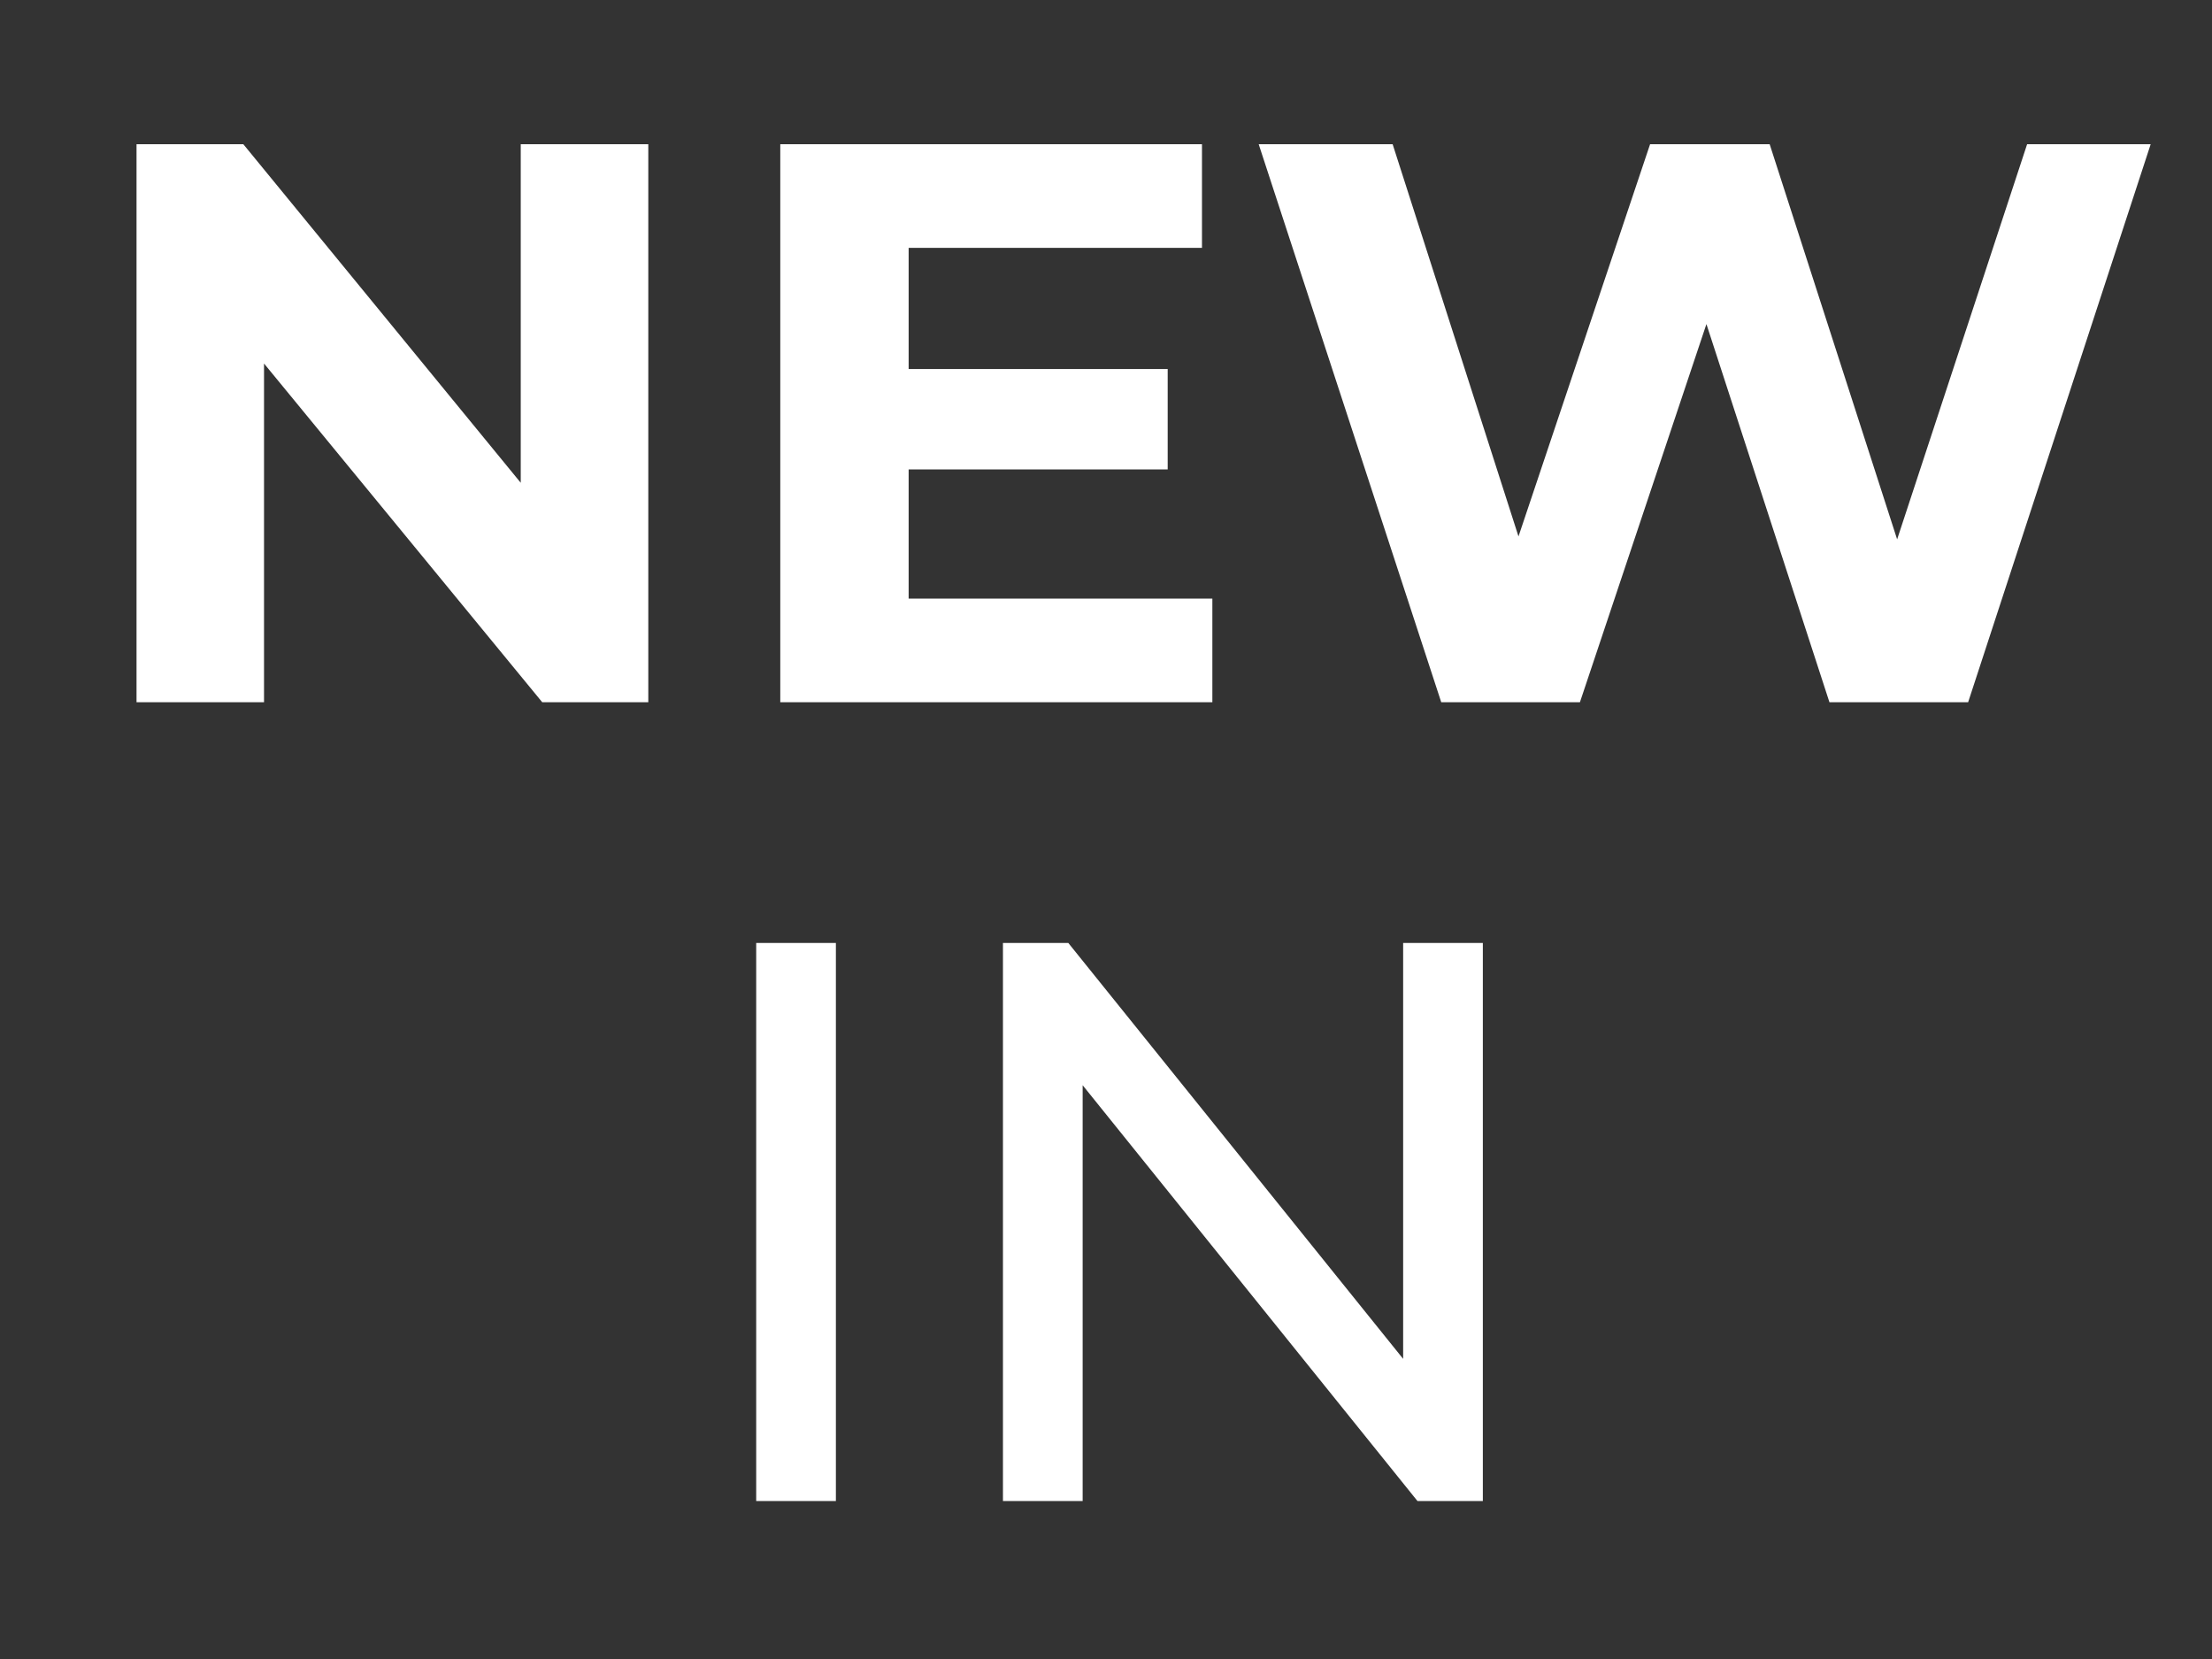
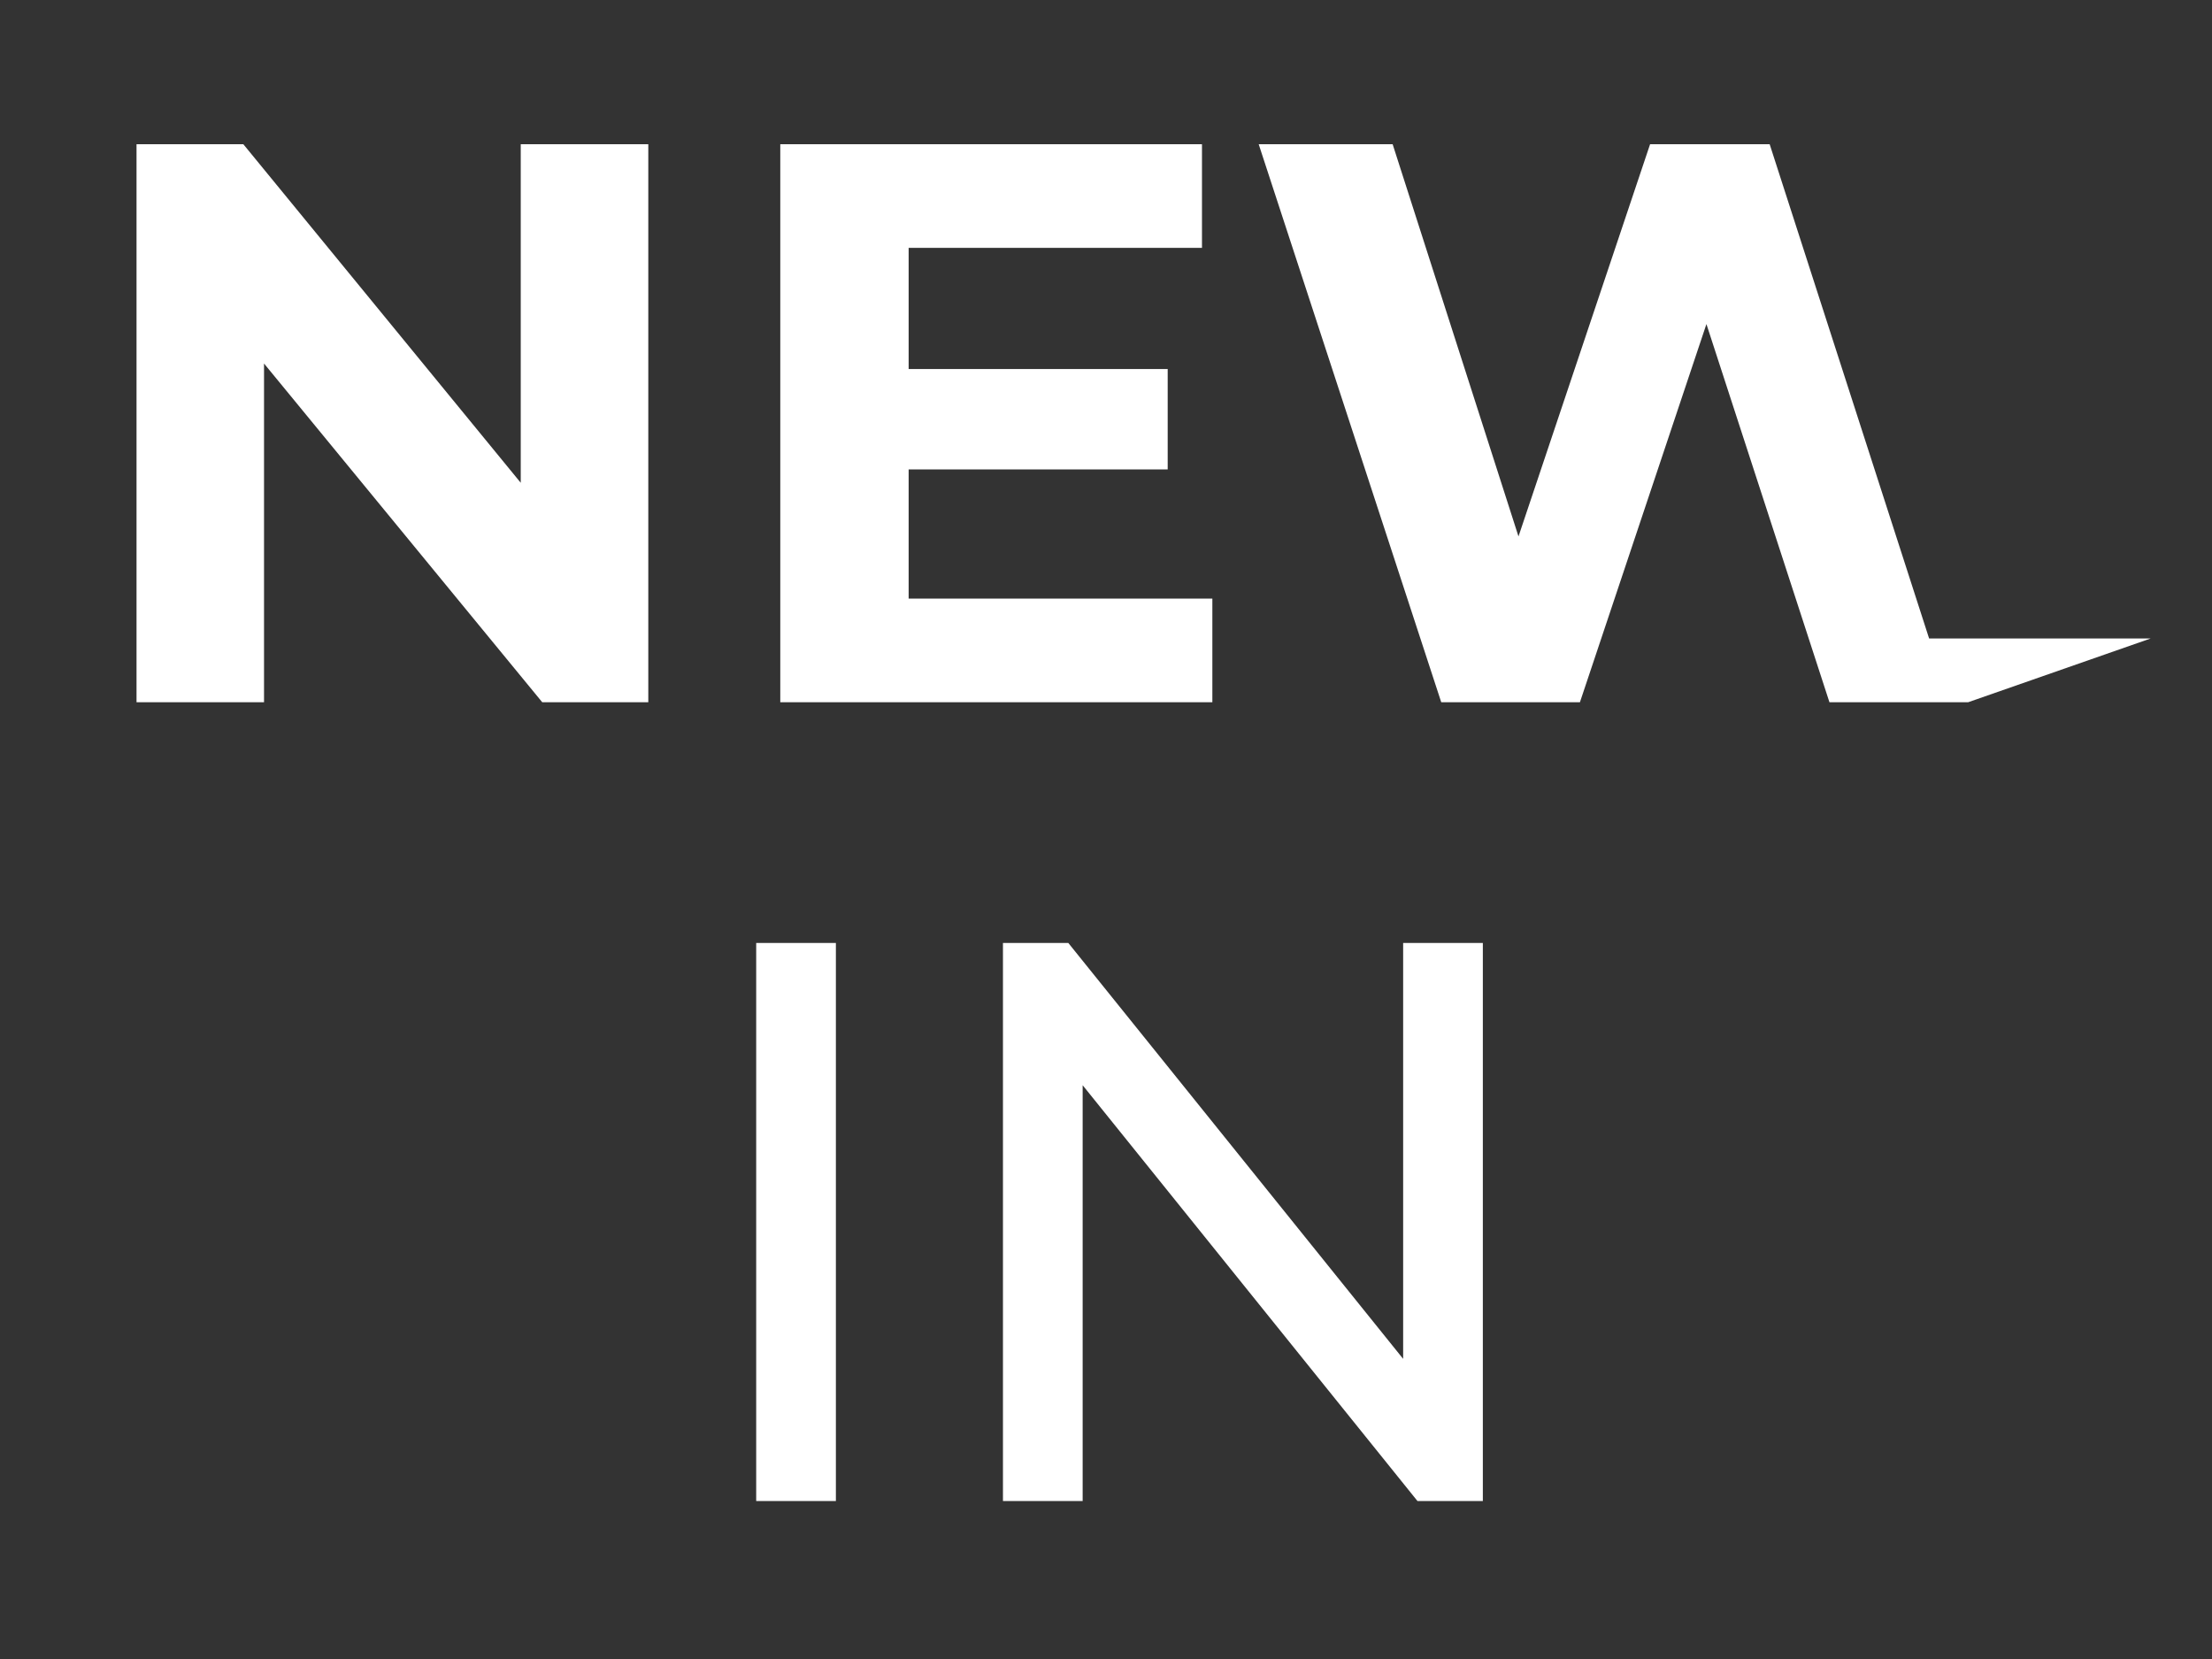
<svg xmlns="http://www.w3.org/2000/svg" fill="none" viewBox="0 0 36 27" height="27" width="36">
  <rect x="0" y="0" width="36" height="27" fill="#333333" stroke="none" />
-   <path fill="white" d="M2.222 11.429V2.347H3.96L9.318 8.886H8.475V2.347H10.551V11.429H8.825L3.454 4.89H4.297V11.429H2.222ZM14.632 6.006H19.004V7.64H14.632V6.006ZM14.788 9.742H19.731V11.429H12.699V2.347H19.562V4.034H14.788V9.742ZM23.456 11.429L20.485 2.347H22.665L25.246 10.391H24.156L26.855 2.347H28.801L31.396 10.391H30.345L32.991 2.347H35.002L32.031 11.429H29.774L27.478 4.371H28.074L25.713 11.429H23.456ZM12.307 24.429V15.347H13.604V24.429H12.307ZM16.323 24.429V15.347H17.387L23.393 22.807H22.836V15.347H24.133V24.429H23.069L17.062 16.969H17.62V24.429H16.323Z" />
+   <path fill="white" d="M2.222 11.429V2.347H3.96L9.318 8.886H8.475V2.347H10.551V11.429H8.825L3.454 4.89H4.297V11.429H2.222ZM14.632 6.006H19.004V7.64H14.632V6.006ZM14.788 9.742H19.731V11.429H12.699V2.347H19.562V4.034H14.788V9.742ZM23.456 11.429L20.485 2.347H22.665L25.246 10.391H24.156L26.855 2.347H28.801L31.396 10.391H30.345H35.002L32.031 11.429H29.774L27.478 4.371H28.074L25.713 11.429H23.456ZM12.307 24.429V15.347H13.604V24.429H12.307ZM16.323 24.429V15.347H17.387L23.393 22.807H22.836V15.347H24.133V24.429H23.069L17.062 16.969H17.62V24.429H16.323Z" />
</svg>